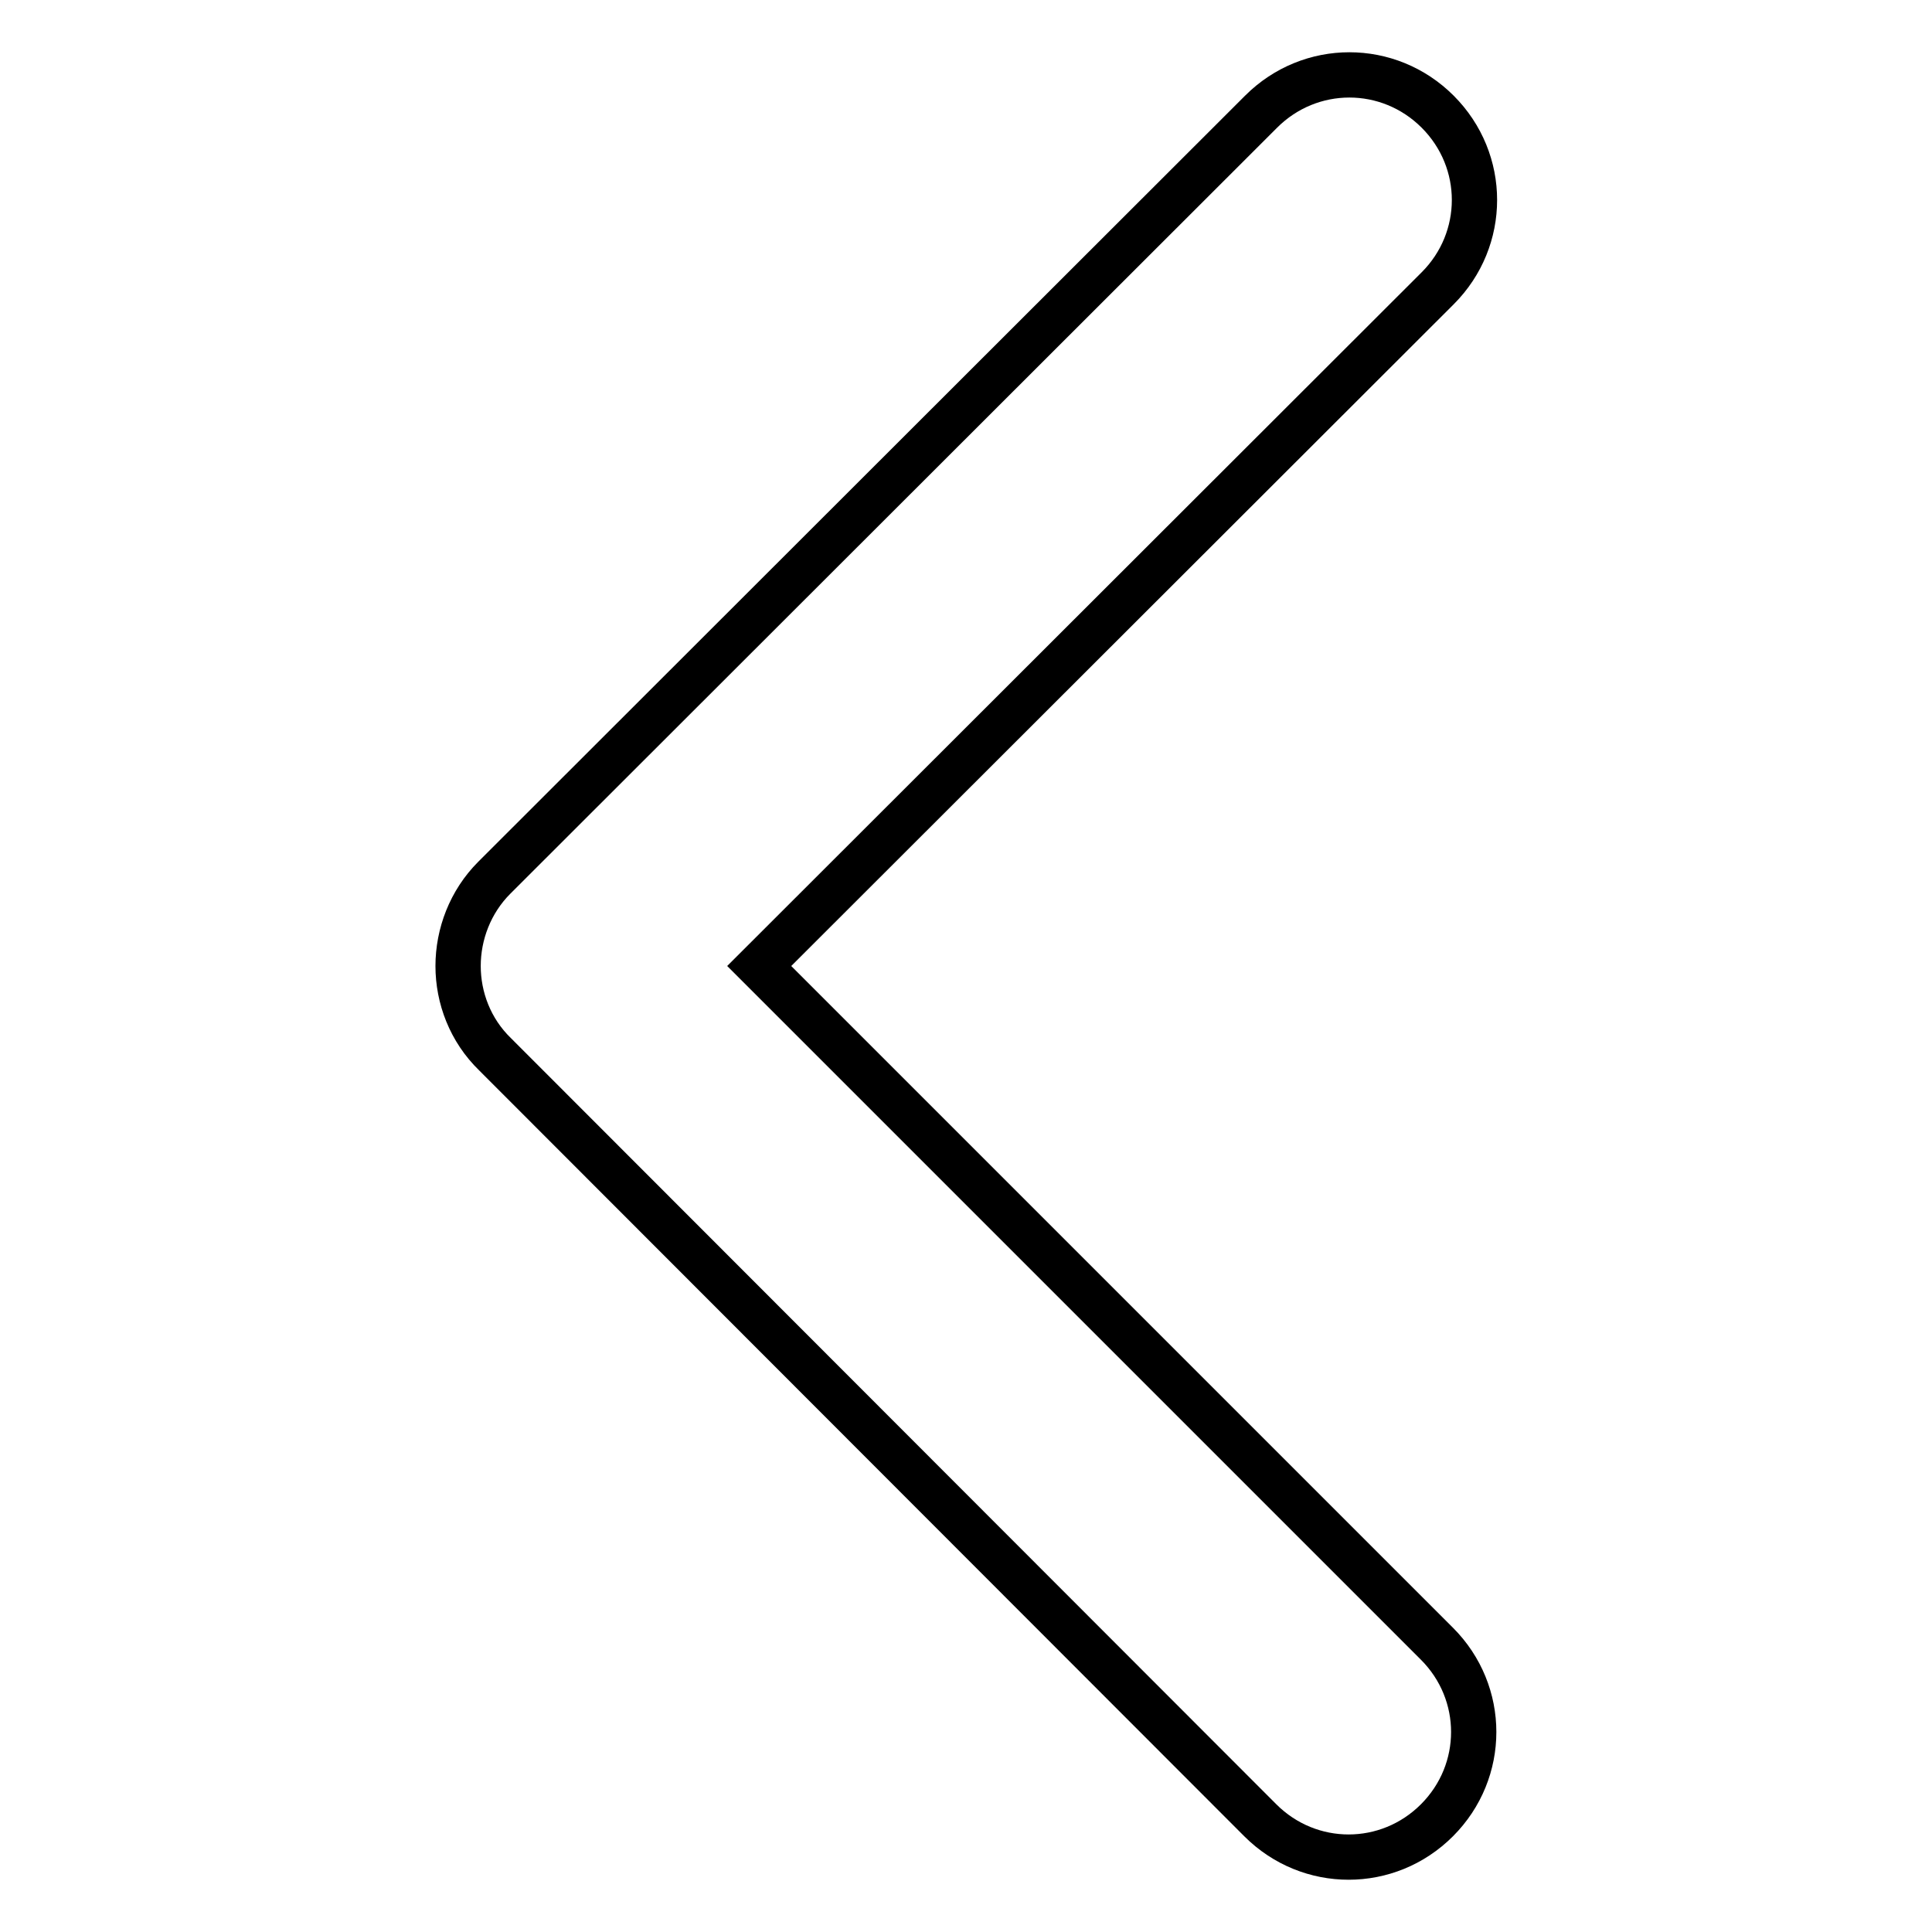
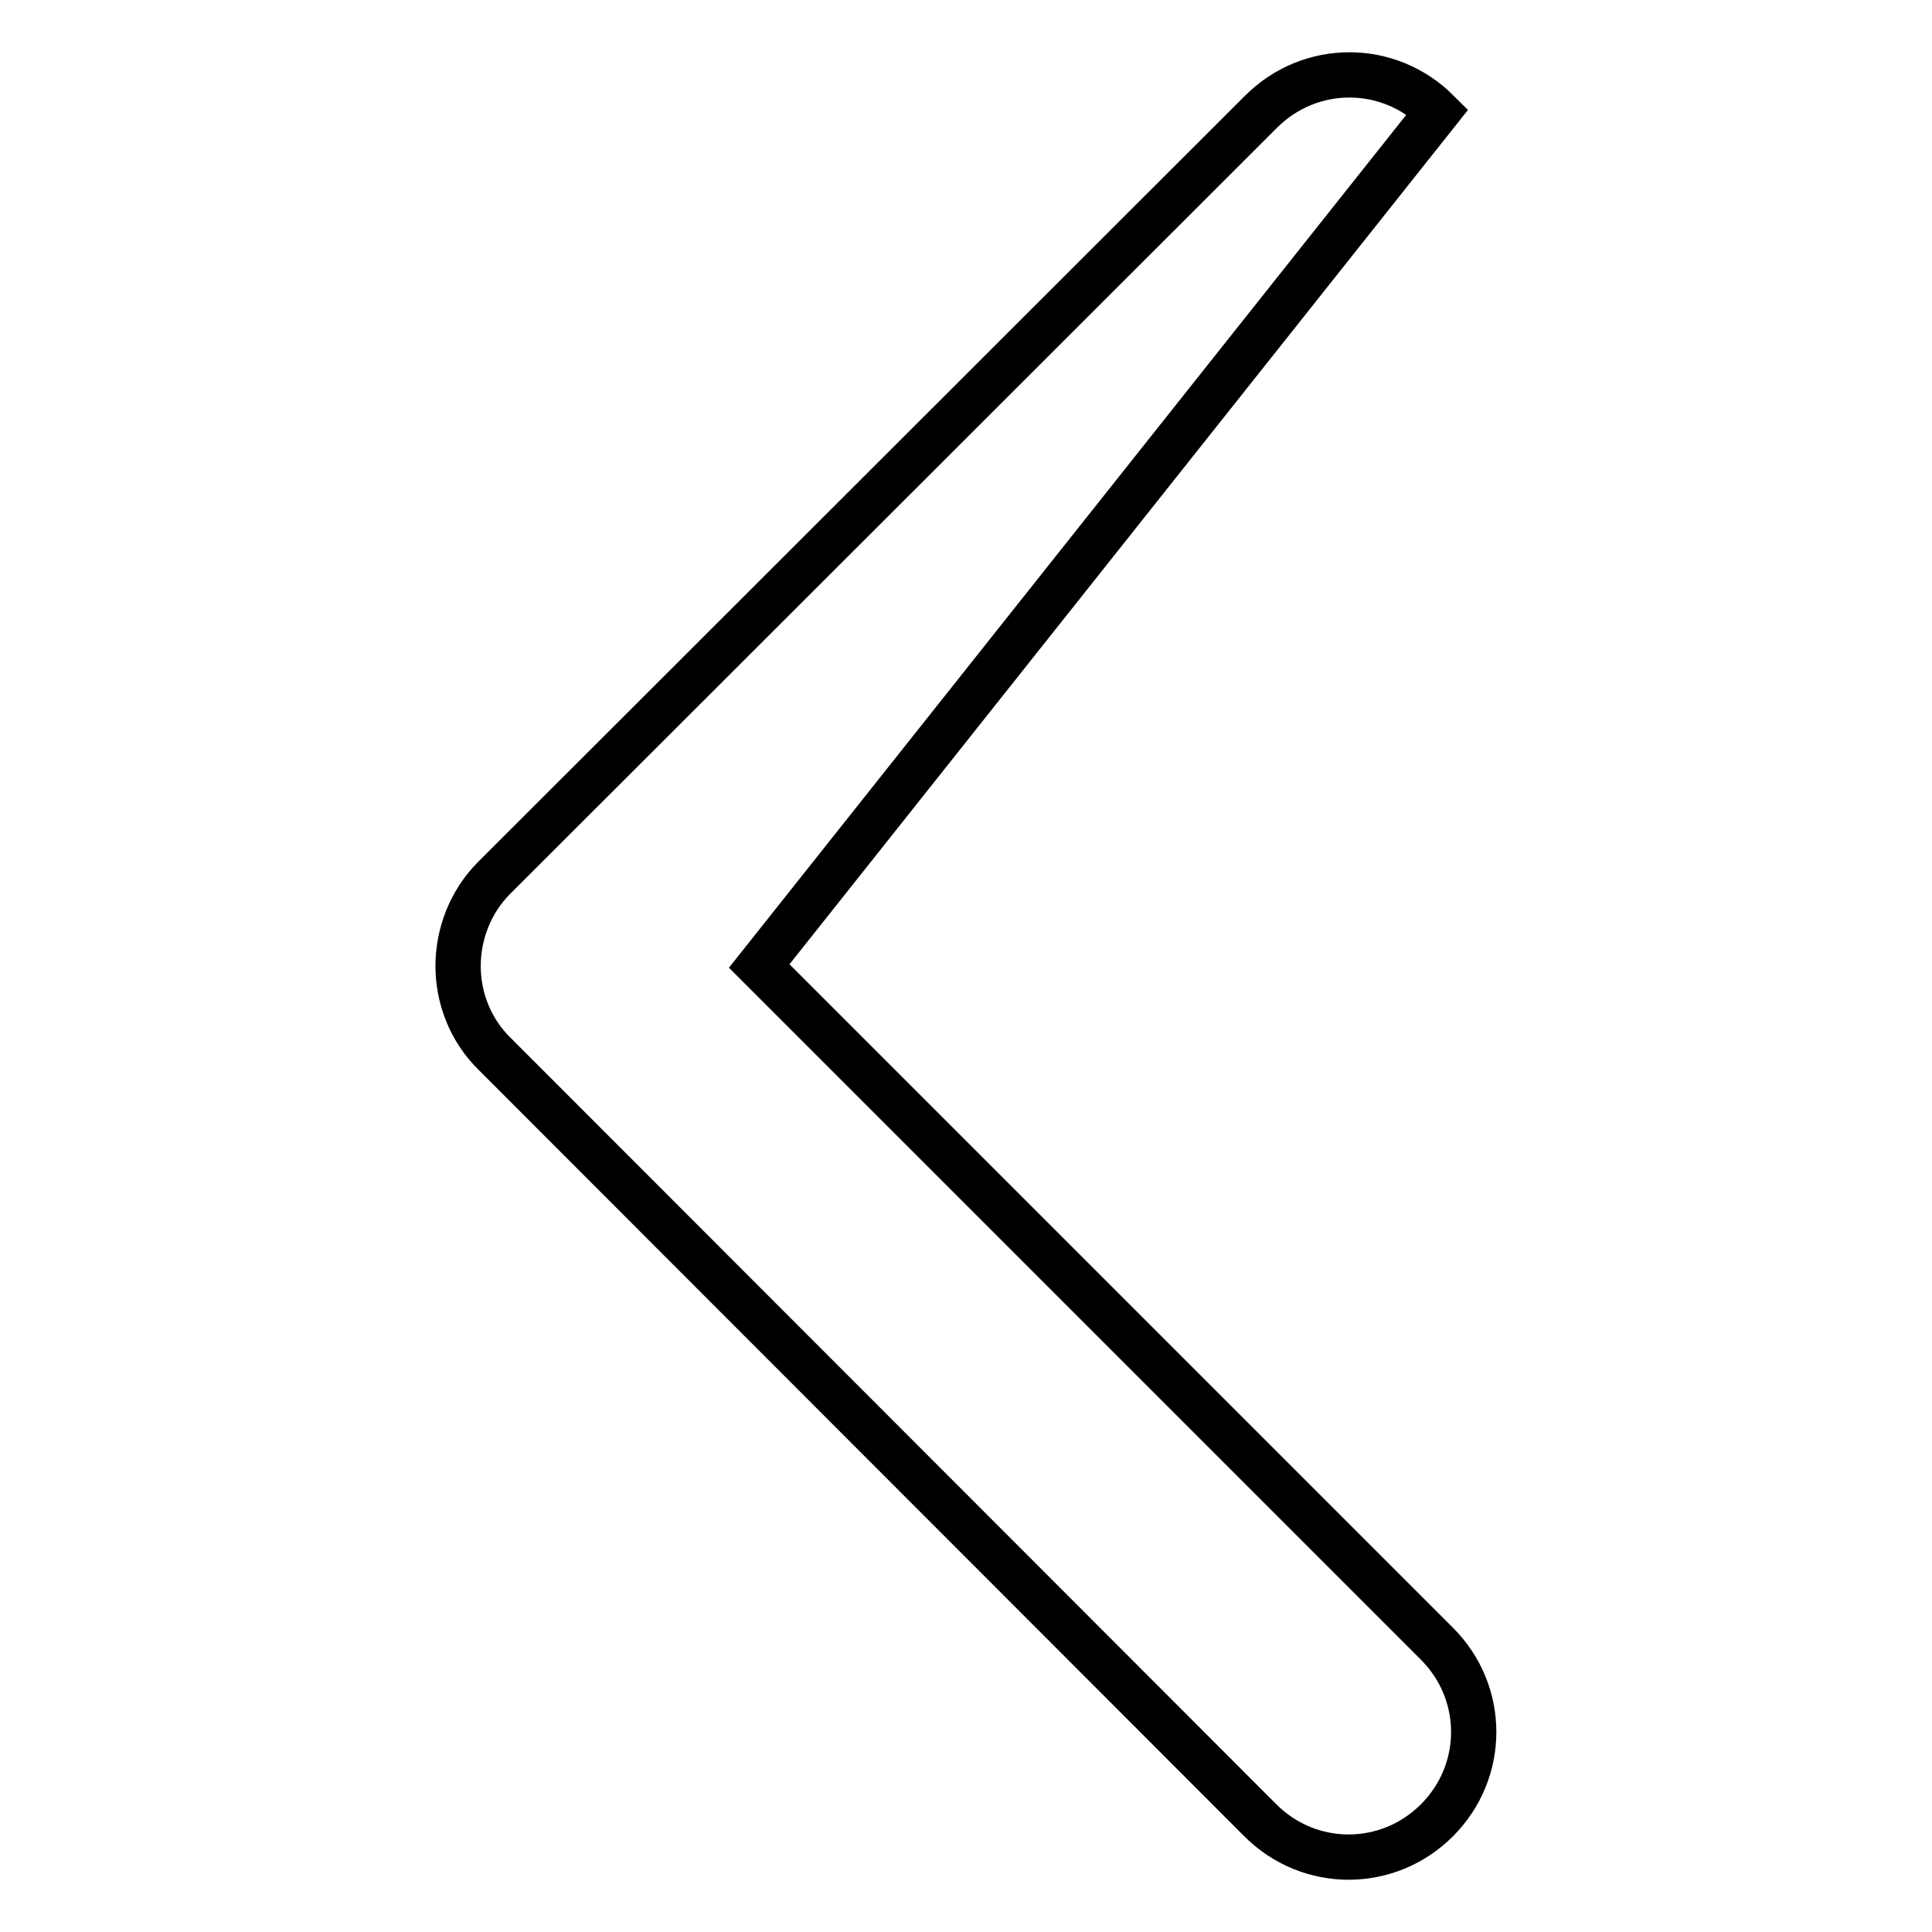
<svg xmlns="http://www.w3.org/2000/svg" version="1.1" x="0px" y="0px" viewBox="0 0 256 256" enable-background="new 0 0 256 256" xml:space="preserve">
  <g>
-     <path stroke-width="6" fill-opacity="0" stroke="#000000" d="M60.7,128c0-4.2,1.6-8.5,4.8-11.7L167.1,14.8c6.5-6.5,16.9-6.5,23.4,0c6.5,6.5,6.5,16.9,0,23.4L100.6,128 l89.8,89.8c6.5,6.5,6.5,16.9,0,23.4c-6.5,6.5-16.9,6.5-23.4,0L65.6,139.7C62.3,136.5,60.7,132.2,60.7,128z" />
+     <path stroke-width="6" fill-opacity="0" stroke="#000000" d="M60.7,128c0-4.2,1.6-8.5,4.8-11.7L167.1,14.8c6.5-6.5,16.9-6.5,23.4,0L100.6,128 l89.8,89.8c6.5,6.5,6.5,16.9,0,23.4c-6.5,6.5-16.9,6.5-23.4,0L65.6,139.7C62.3,136.5,60.7,132.2,60.7,128z" />
  </g>
</svg>